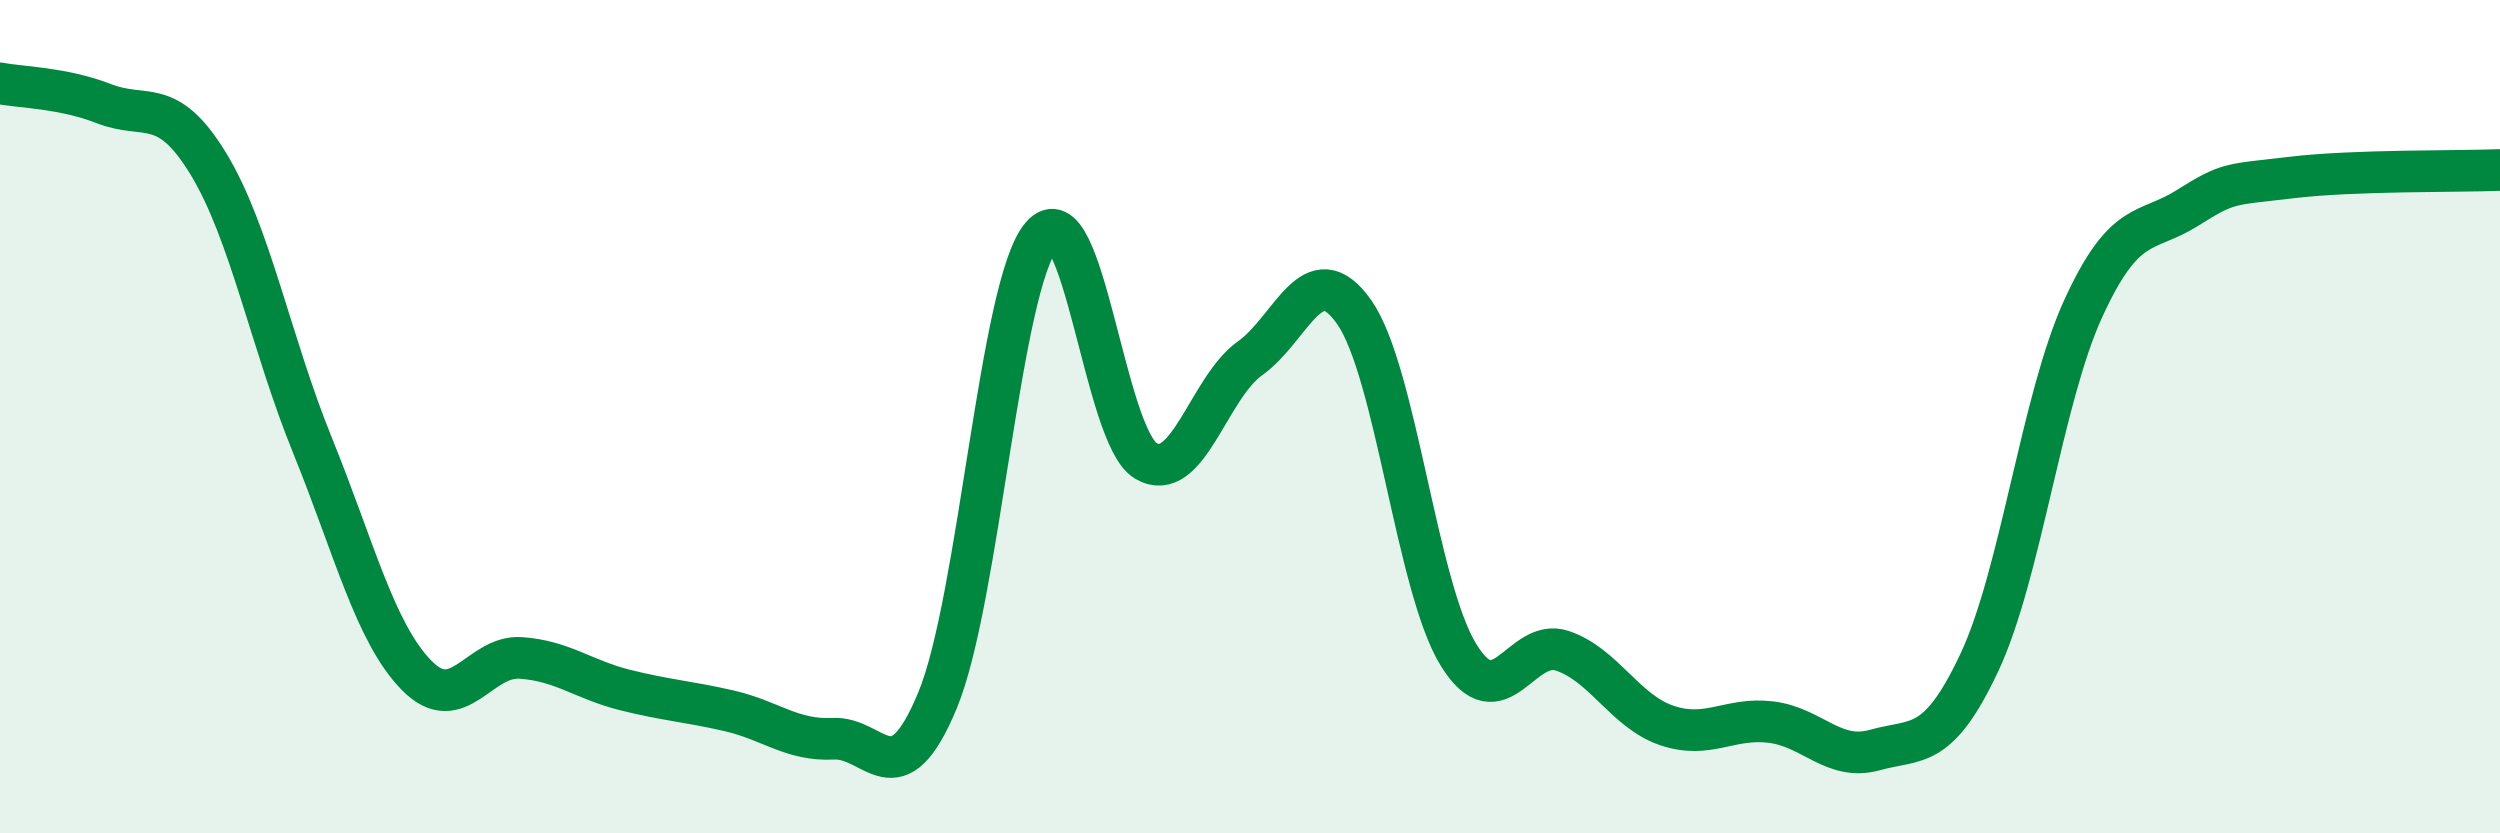
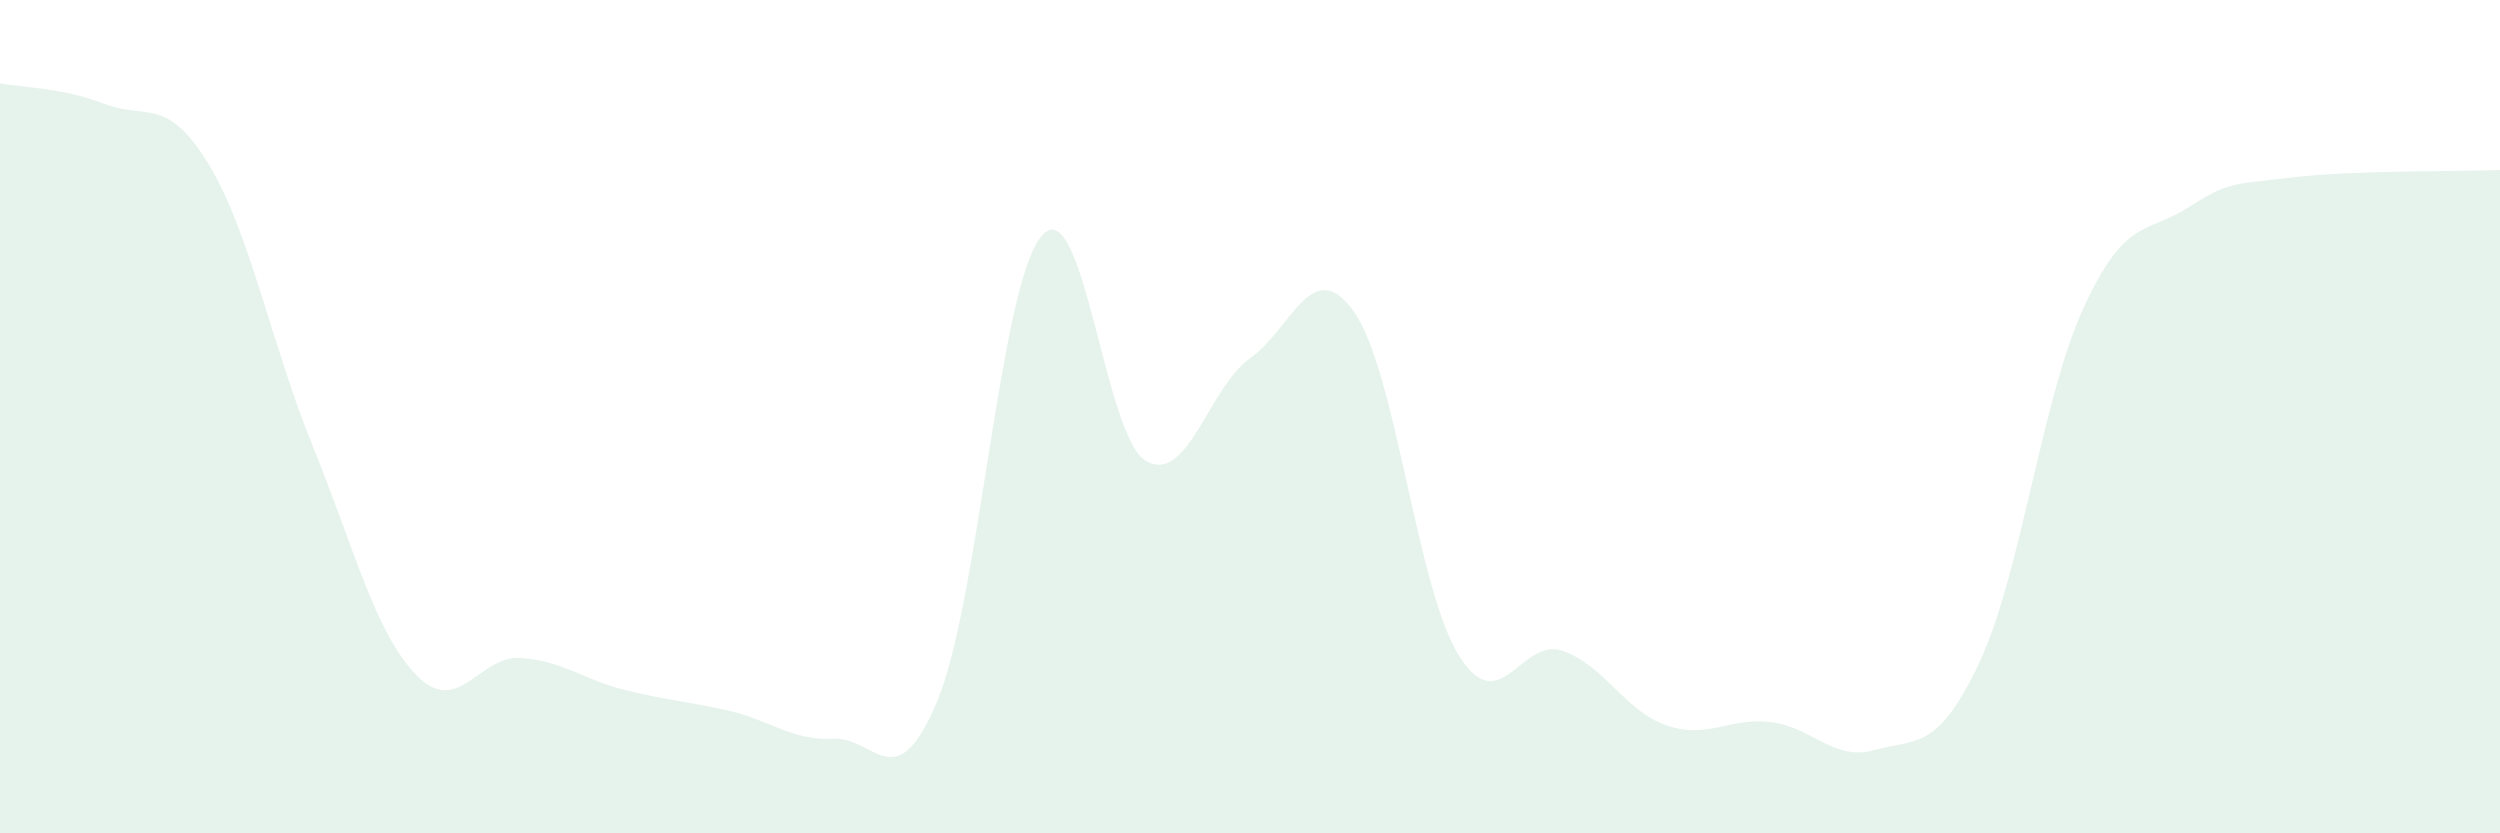
<svg xmlns="http://www.w3.org/2000/svg" width="60" height="20" viewBox="0 0 60 20">
  <path d="M 0,2 C 0.5,2.1 1.5,2.1 2.5,2.49 C 3.5,2.88 4,2.29 5,3.93 C 6,5.57 6.5,8.23 7.5,10.69 C 8.5,13.15 9,15.19 10,16.21 C 11,17.23 11.5,15.72 12.5,15.79 C 13.5,15.86 14,16.31 15,16.56 C 16,16.81 16.5,16.83 17.5,17.06 C 18.5,17.29 19,17.78 20,17.73 C 21,17.68 21.5,19.22 22.5,16.81 C 23.5,14.4 24,6.81 25,5.66 C 26,4.51 26.5,10.47 27.5,11.06 C 28.5,11.65 29,9.31 30,8.6 C 31,7.89 31.5,6.07 32.5,7.49 C 33.5,8.91 34,14.08 35,15.71 C 36,17.34 36.5,15.28 37.5,15.62 C 38.5,15.96 39,17.07 40,17.41 C 41,17.75 41.5,17.21 42.5,17.33 C 43.5,17.45 44,18.28 45,18 C 46,17.72 46.5,18.03 47.5,15.91 C 48.5,13.79 49,9.58 50,7.4 C 51,5.22 51.5,5.62 52.5,4.99 C 53.5,4.36 53.5,4.44 55,4.26 C 56.5,4.08 59,4.12 60,4.08L60 20L0 20Z" fill="#008740" opacity="0.1" stroke-linecap="round" stroke-linejoin="round" />
-   <path d="M 0,2 C 0.5,2.1 1.5,2.1 2.5,2.49 C 3.5,2.88 4,2.29 5,3.93 C 6,5.57 6.5,8.23 7.5,10.69 C 8.5,13.15 9,15.19 10,16.21 C 11,17.23 11.5,15.72 12.5,15.79 C 13.5,15.86 14,16.31 15,16.56 C 16,16.81 16.5,16.83 17.5,17.06 C 18.5,17.29 19,17.78 20,17.73 C 21,17.68 21.5,19.22 22.5,16.81 C 23.5,14.4 24,6.81 25,5.66 C 26,4.51 26.5,10.47 27.5,11.06 C 28.5,11.65 29,9.31 30,8.6 C 31,7.89 31.5,6.07 32.5,7.49 C 33.5,8.91 34,14.08 35,15.71 C 36,17.34 36.5,15.28 37.5,15.62 C 38.5,15.96 39,17.07 40,17.41 C 41,17.75 41.5,17.21 42.5,17.33 C 43.5,17.45 44,18.28 45,18 C 46,17.72 46.5,18.03 47.5,15.91 C 48.5,13.79 49,9.58 50,7.4 C 51,5.22 51.5,5.62 52.5,4.99 C 53.5,4.36 53.5,4.44 55,4.26 C 56.5,4.08 59,4.12 60,4.08" stroke="#008740" stroke-width="1" fill="none" stroke-linecap="round" stroke-linejoin="round" />
</svg>